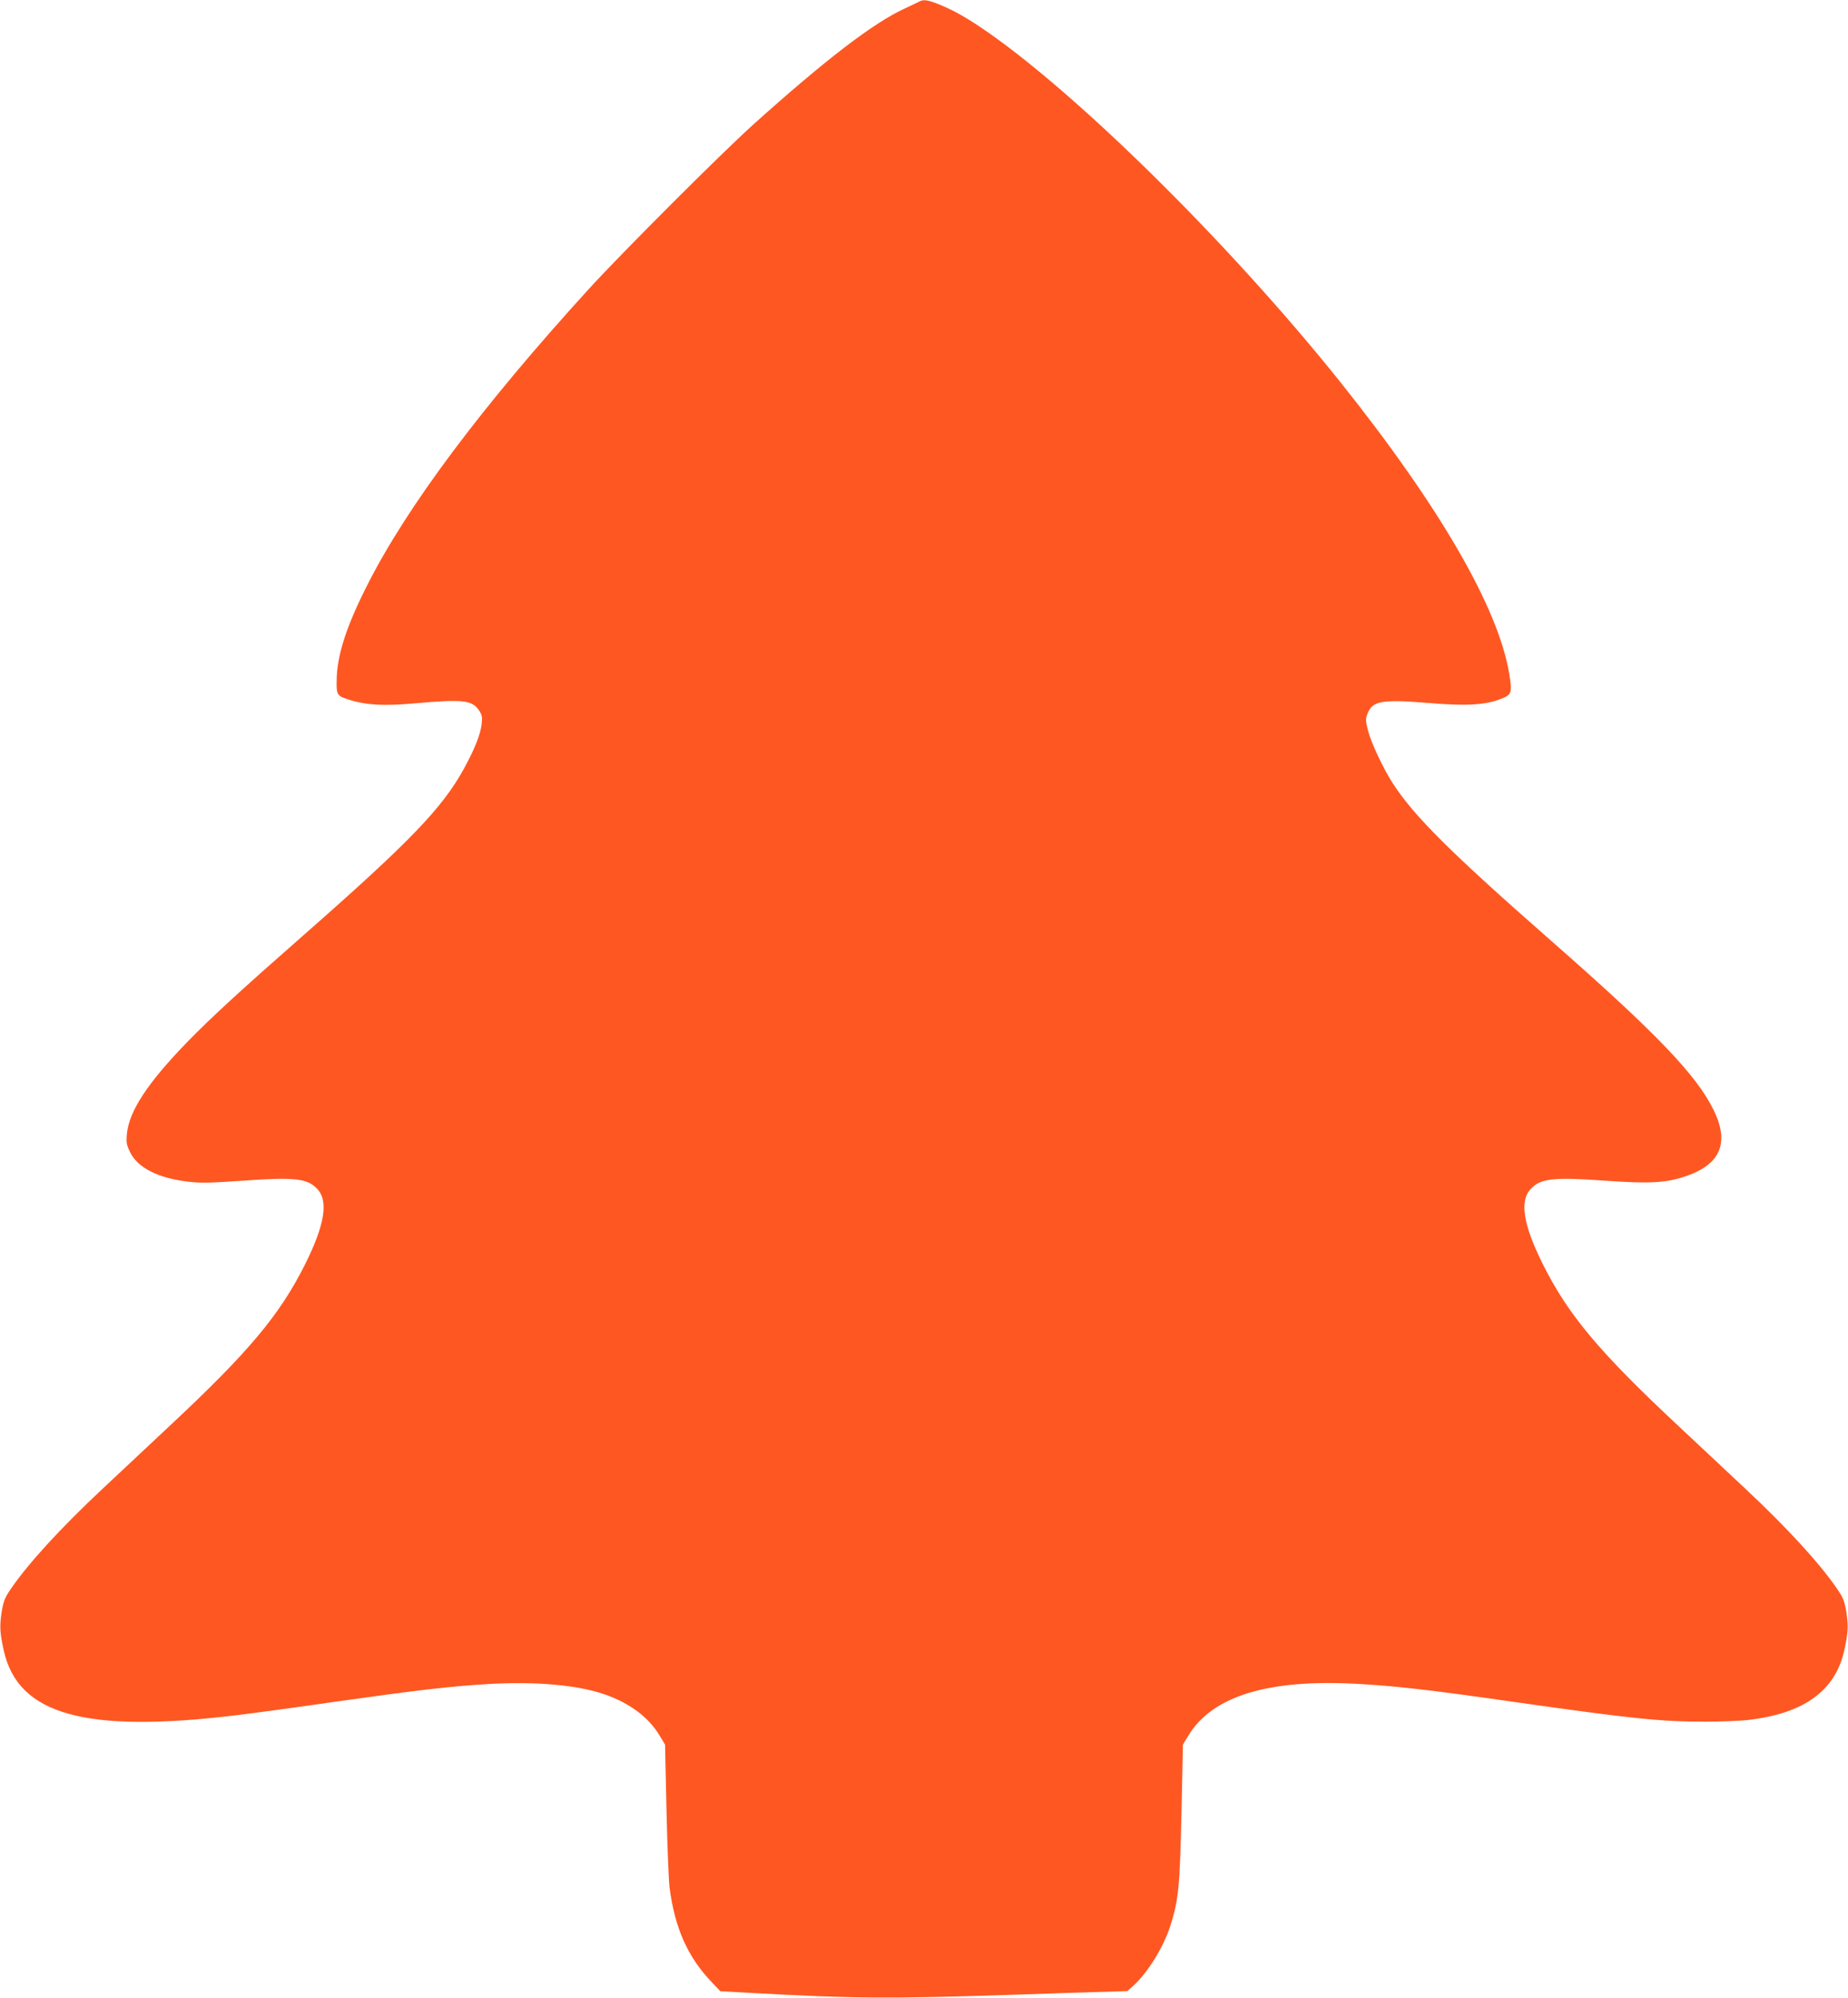
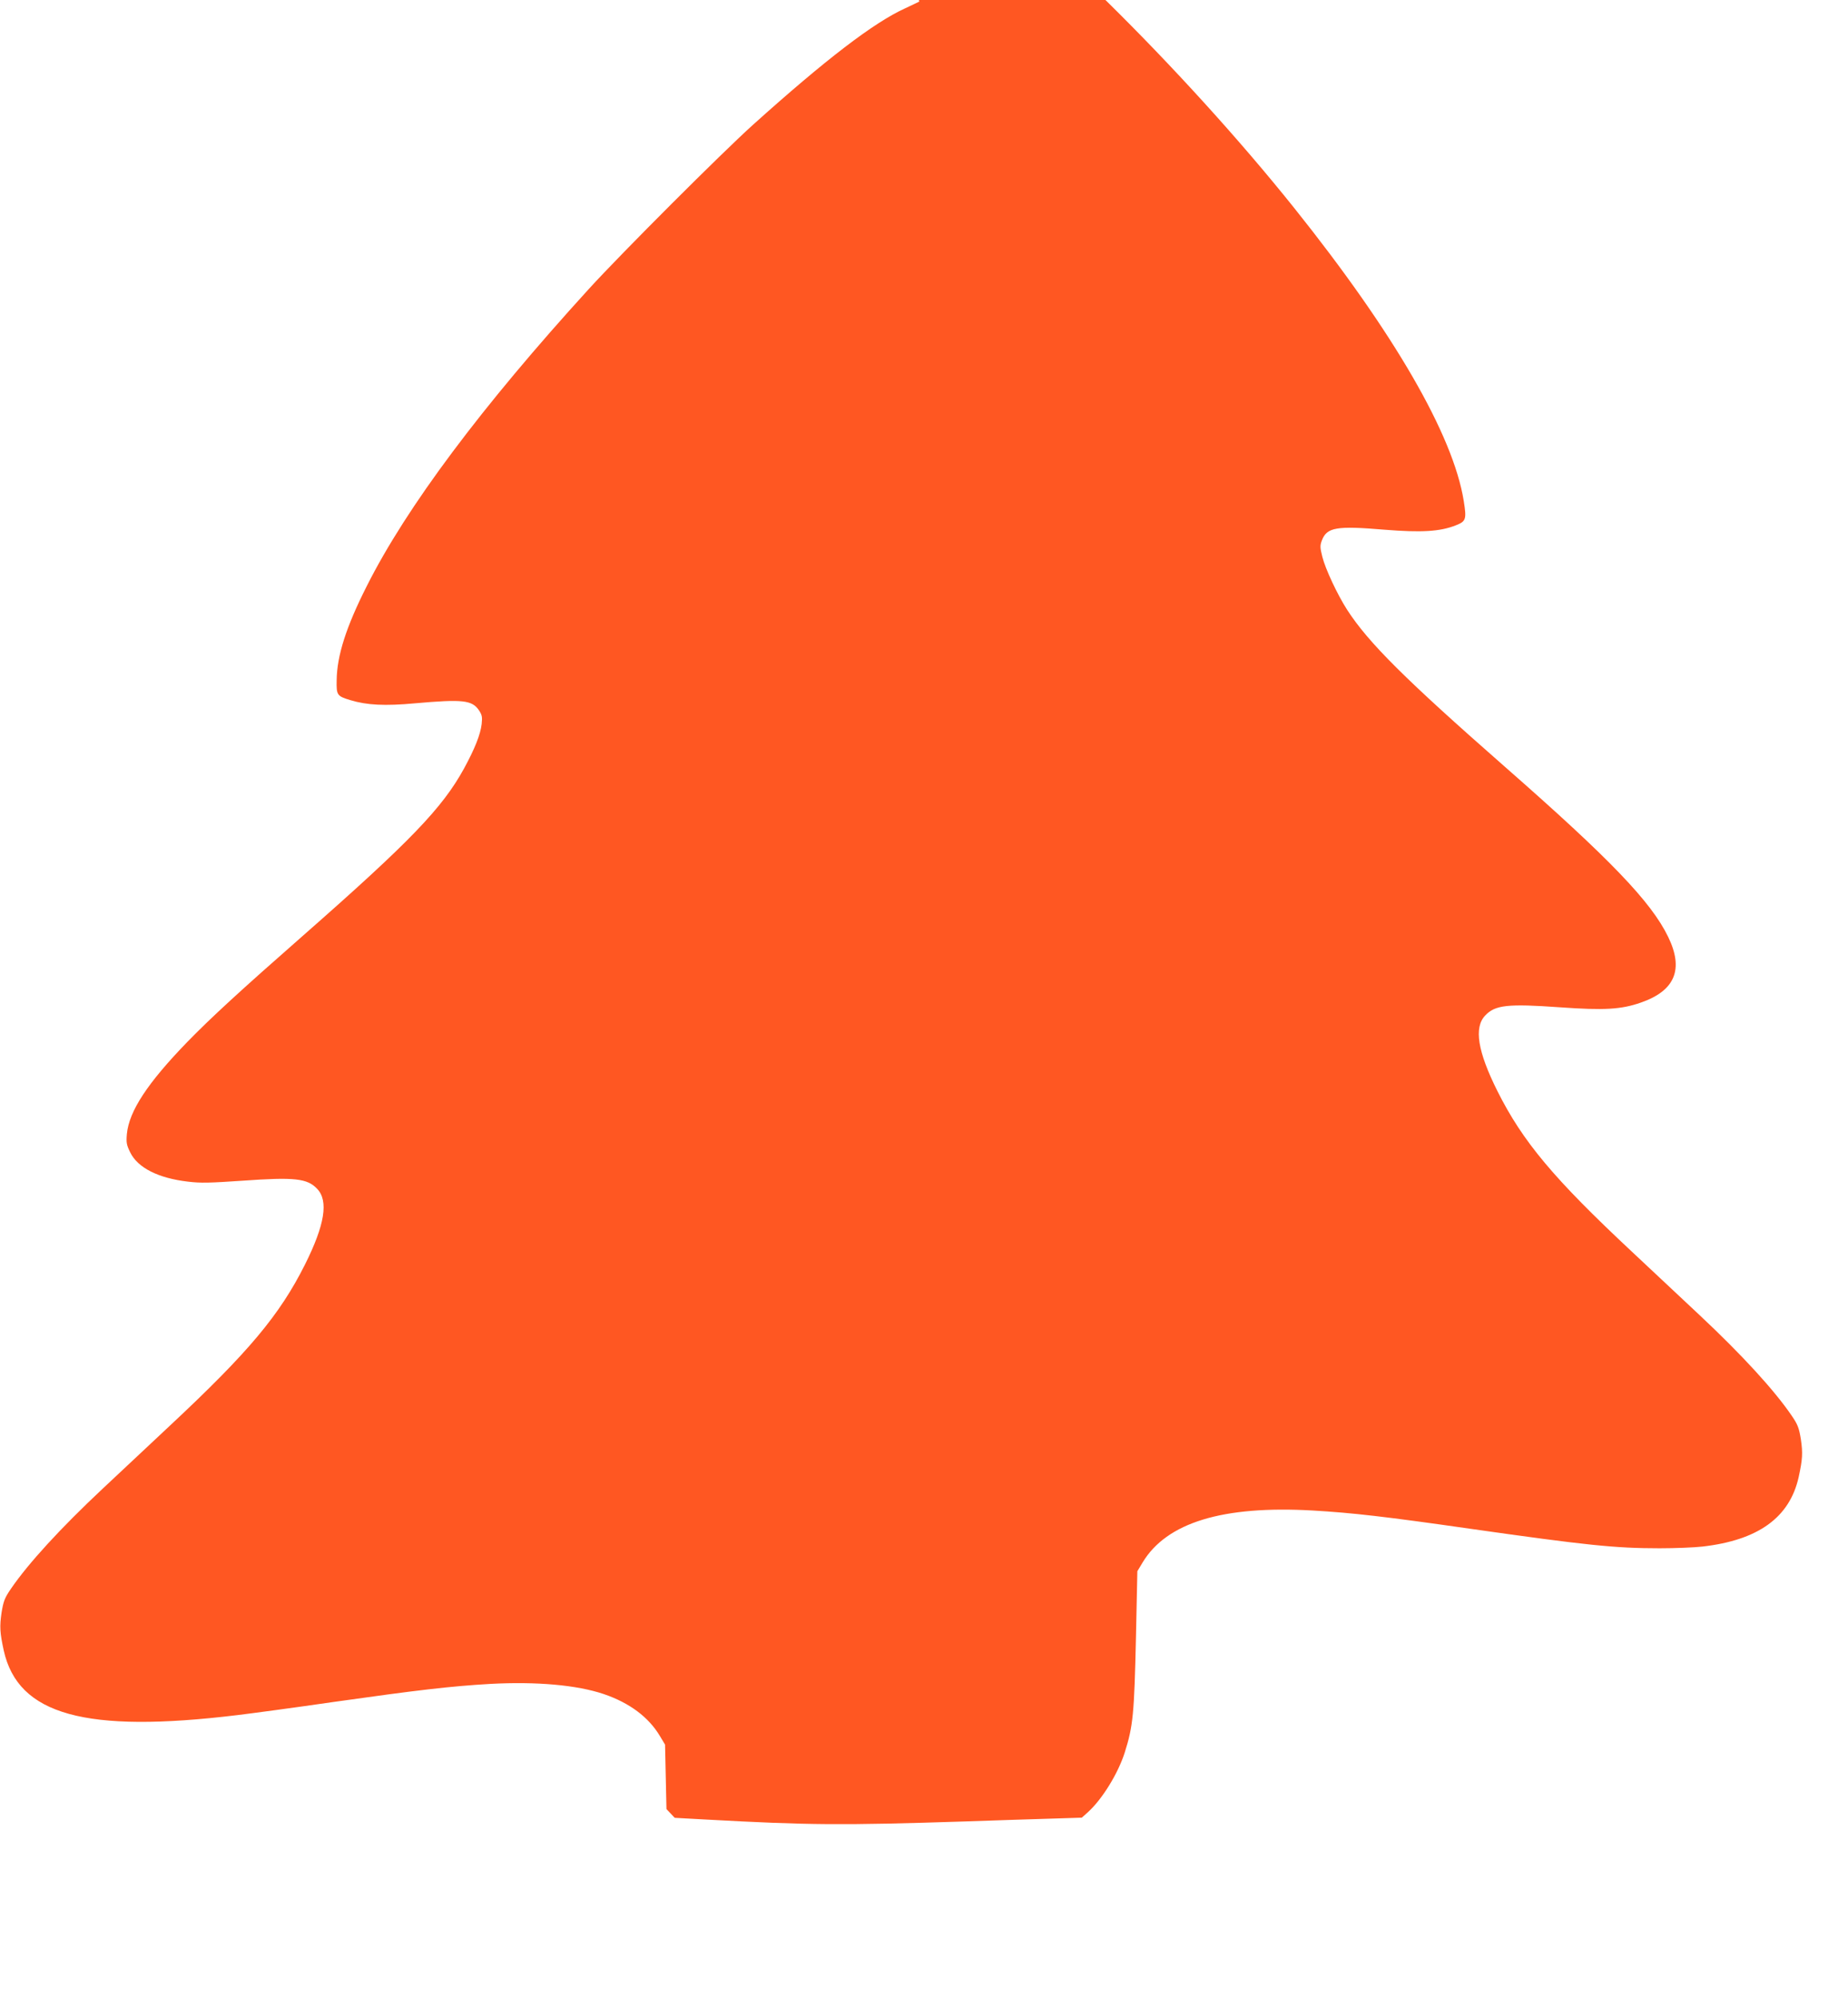
<svg xmlns="http://www.w3.org/2000/svg" version="1.0" width="1184pt" height="1280pt" viewBox="0 0 1184 1280" preserveAspectRatio="xMidYMid meet">
  <g transform="translate(0,1280) scale(0.1,-0.1)" fill="#ff5722" stroke="none">
-     <path d="M5890 12790 c-8 -4 -49 -24 -90 -43 -201 -91 -510 -328 -975 -746 -201 -181 -841 -821 -1051 -1051 -688 -755 -1169 -1398 -1424 -1905 -132 -261 -191 -445 -193 -603 -2 -96 2 -102 88 -128 106 -32 220 -38 416 -20 304 27 363 20 407 -44 20 -30 23 -43 18 -89 -8 -68 -44 -158 -113 -285 -139 -253 -342 -465 -1033 -1072 -401 -352 -588 -524 -740 -680 -255 -263 -373 -443 -387 -589 -5 -56 -2 -71 21 -118 48 -99 180 -166 371 -188 81 -10 142 -8 348 6 335 24 416 15 479 -52 74 -77 49 -231 -78 -485 -162 -323 -360 -560 -864 -1031 -124 -116 -318 -298 -431 -404 -271 -254 -479 -481 -590 -644 -39 -57 -47 -78 -59 -151 -13 -90 -11 -127 14 -243 92 -413 524 -532 1496 -414 91 11 368 48 615 84 545 77 749 101 1006 116 297 16 555 -7 727 -65 165 -56 288 -148 360 -269 l33 -55 9 -413 c5 -228 14 -454 20 -504 34 -260 117 -446 272 -607 l53 -56 200 -11 c655 -36 869 -38 1665 -12 162 6 396 13 519 17 l224 7 39 35 c91 82 193 247 236 382 54 170 61 250 72 738 l9 424 33 55 c154 257 514 367 1091 334 256 -15 464 -39 1002 -116 752 -107 935 -126 1220 -126 99 0 223 5 275 11 357 41 558 186 616 445 25 116 27 153 14 243 -12 73 -20 94 -59 151 -111 163 -319 390 -590 644 -113 106 -307 288 -431 404 -504 471 -702 708 -864 1031 -127 254 -152 408 -78 485 63 67 144 76 479 52 283 -20 391 -14 517 30 220 76 277 213 176 421 -109 225 -370 497 -1045 1089 -639 561 -875 795 -1012 1007 -63 98 -140 263 -159 340 -15 59 -15 72 -3 104 32 85 93 95 403 69 234 -19 354 -12 455 28 66 26 70 38 51 157 -68 423 -448 1078 -1085 1875 -712 890 -1712 1875 -2305 2272 -102 68 -172 107 -259 143 -76 31 -105 35 -131 20z" />
+     <path d="M5890 12790 c-8 -4 -49 -24 -90 -43 -201 -91 -510 -328 -975 -746 -201 -181 -841 -821 -1051 -1051 -688 -755 -1169 -1398 -1424 -1905 -132 -261 -191 -445 -193 -603 -2 -96 2 -102 88 -128 106 -32 220 -38 416 -20 304 27 363 20 407 -44 20 -30 23 -43 18 -89 -8 -68 -44 -158 -113 -285 -139 -253 -342 -465 -1033 -1072 -401 -352 -588 -524 -740 -680 -255 -263 -373 -443 -387 -589 -5 -56 -2 -71 21 -118 48 -99 180 -166 371 -188 81 -10 142 -8 348 6 335 24 416 15 479 -52 74 -77 49 -231 -78 -485 -162 -323 -360 -560 -864 -1031 -124 -116 -318 -298 -431 -404 -271 -254 -479 -481 -590 -644 -39 -57 -47 -78 -59 -151 -13 -90 -11 -127 14 -243 92 -413 524 -532 1496 -414 91 11 368 48 615 84 545 77 749 101 1006 116 297 16 555 -7 727 -65 165 -56 288 -148 360 -269 l33 -55 9 -413 l53 -56 200 -11 c655 -36 869 -38 1665 -12 162 6 396 13 519 17 l224 7 39 35 c91 82 193 247 236 382 54 170 61 250 72 738 l9 424 33 55 c154 257 514 367 1091 334 256 -15 464 -39 1002 -116 752 -107 935 -126 1220 -126 99 0 223 5 275 11 357 41 558 186 616 445 25 116 27 153 14 243 -12 73 -20 94 -59 151 -111 163 -319 390 -590 644 -113 106 -307 288 -431 404 -504 471 -702 708 -864 1031 -127 254 -152 408 -78 485 63 67 144 76 479 52 283 -20 391 -14 517 30 220 76 277 213 176 421 -109 225 -370 497 -1045 1089 -639 561 -875 795 -1012 1007 -63 98 -140 263 -159 340 -15 59 -15 72 -3 104 32 85 93 95 403 69 234 -19 354 -12 455 28 66 26 70 38 51 157 -68 423 -448 1078 -1085 1875 -712 890 -1712 1875 -2305 2272 -102 68 -172 107 -259 143 -76 31 -105 35 -131 20z" />
  </g>
</svg>